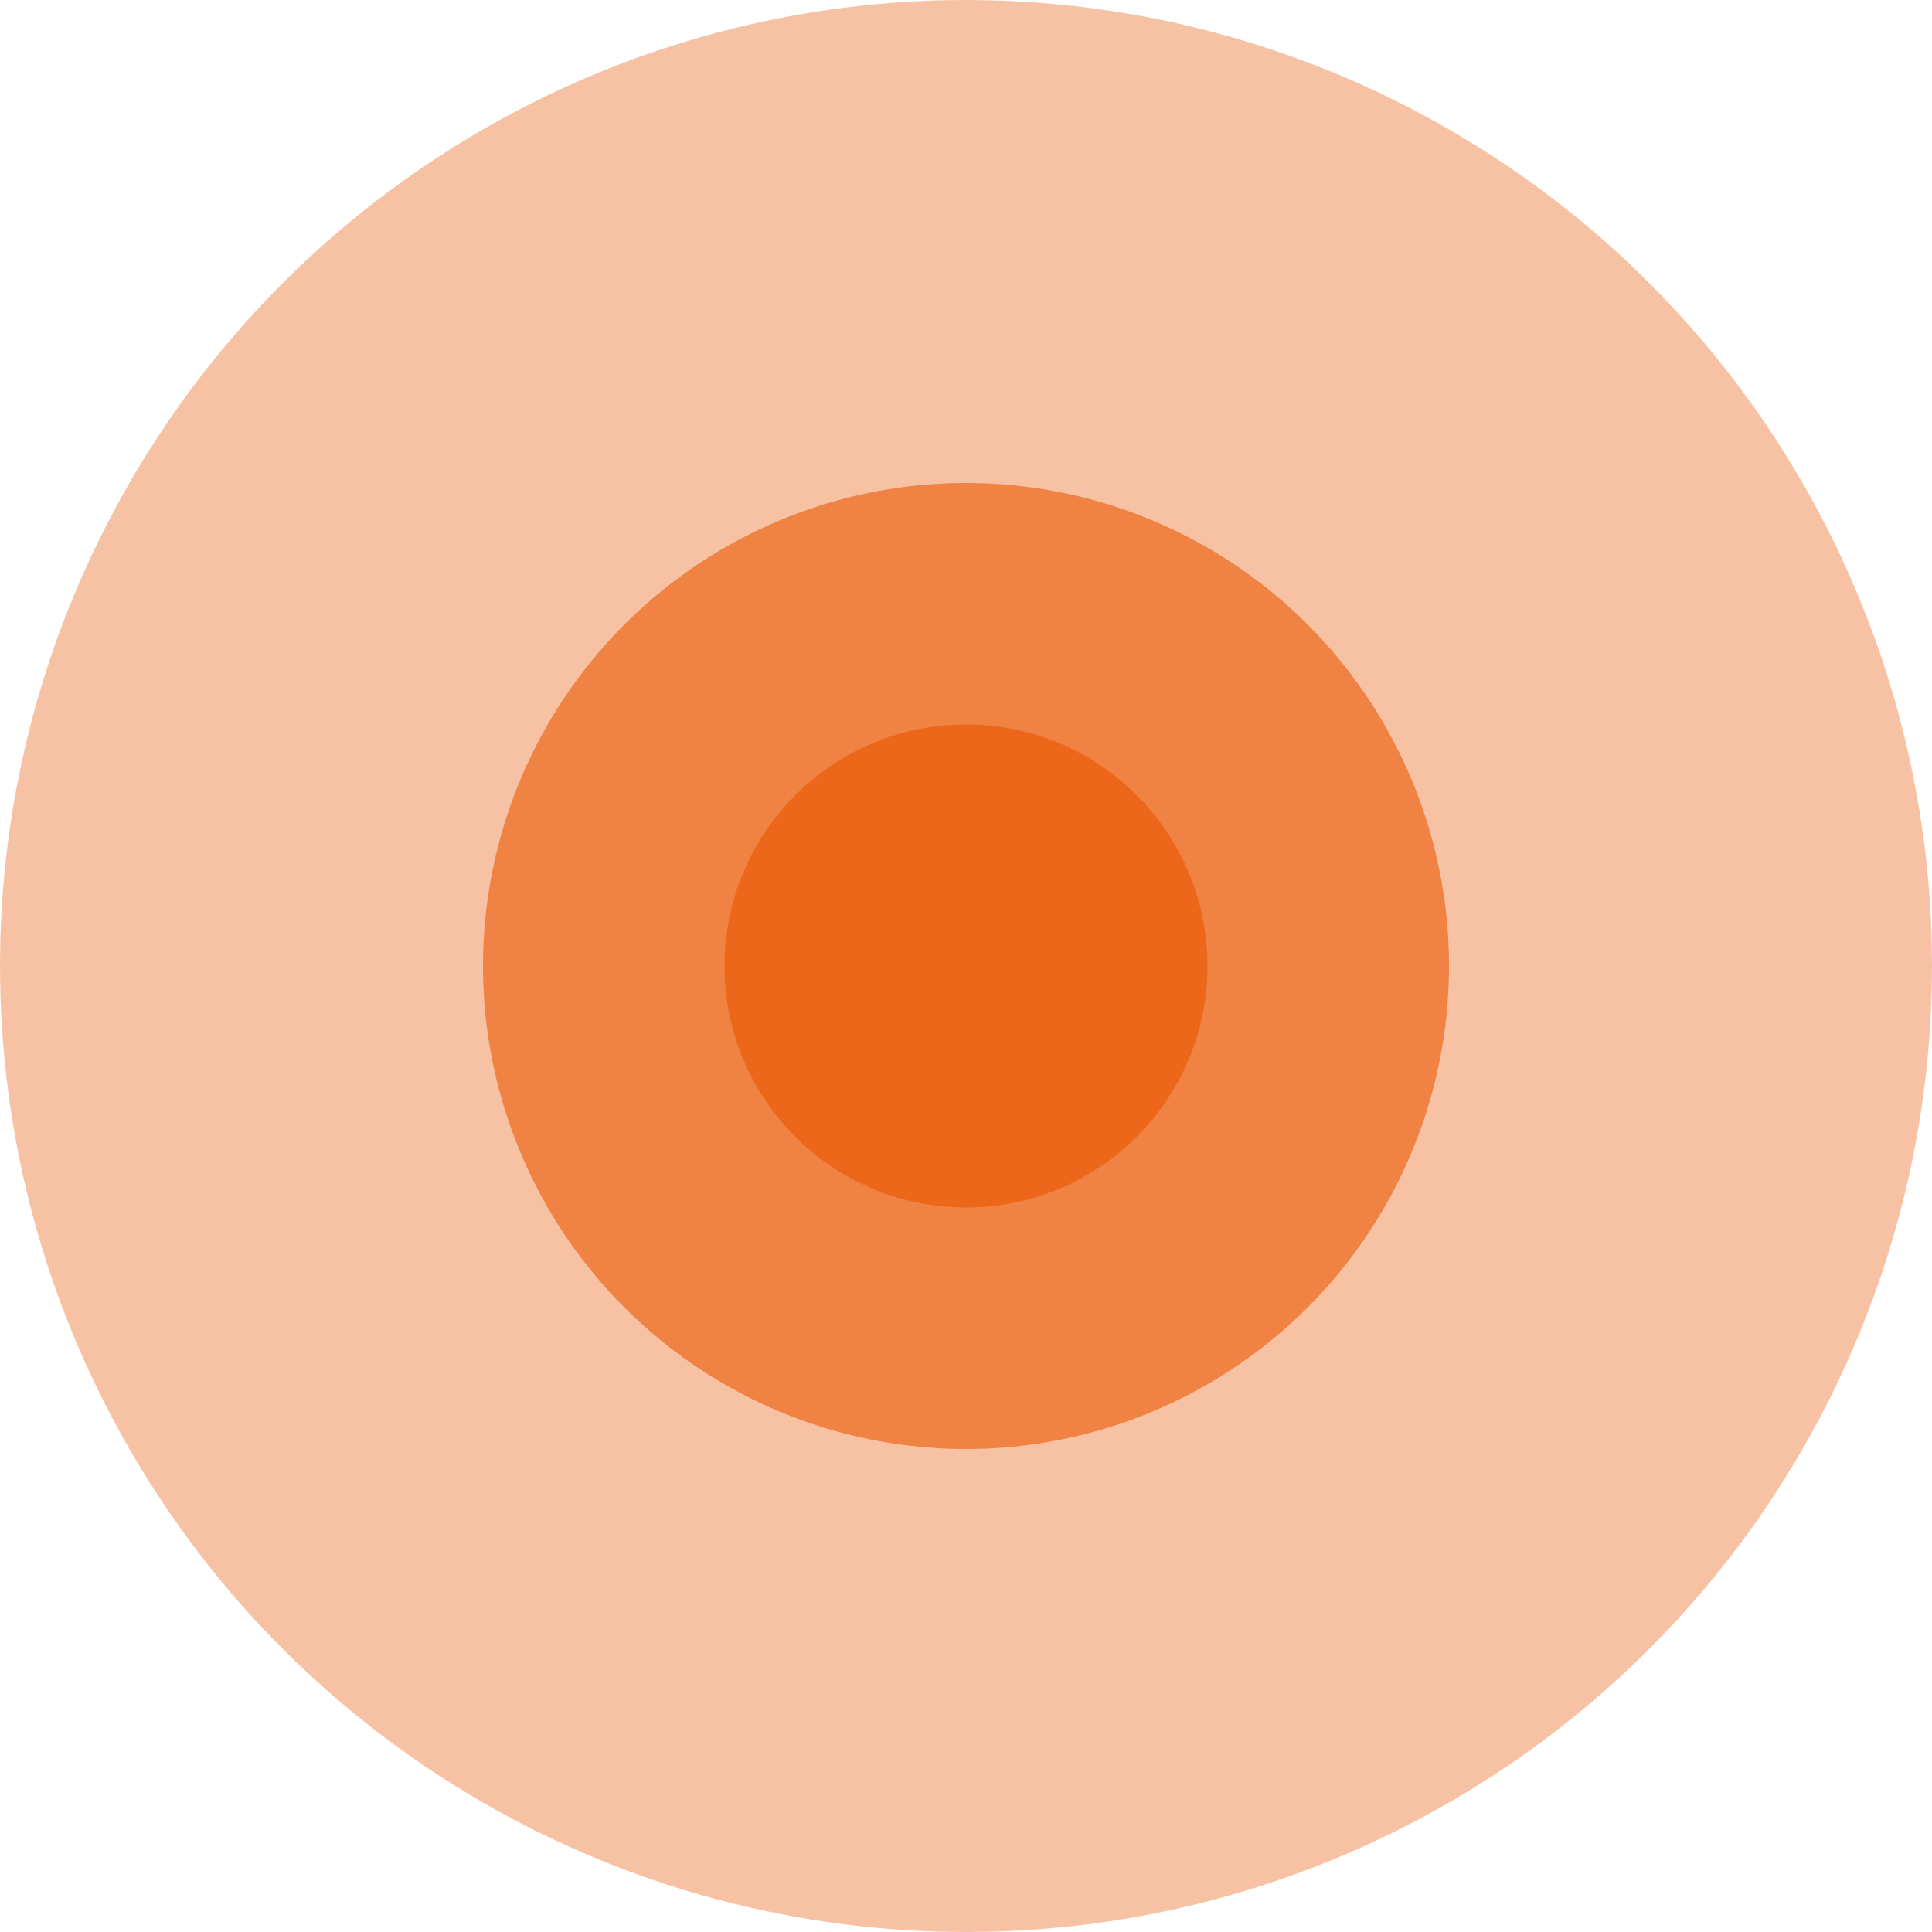
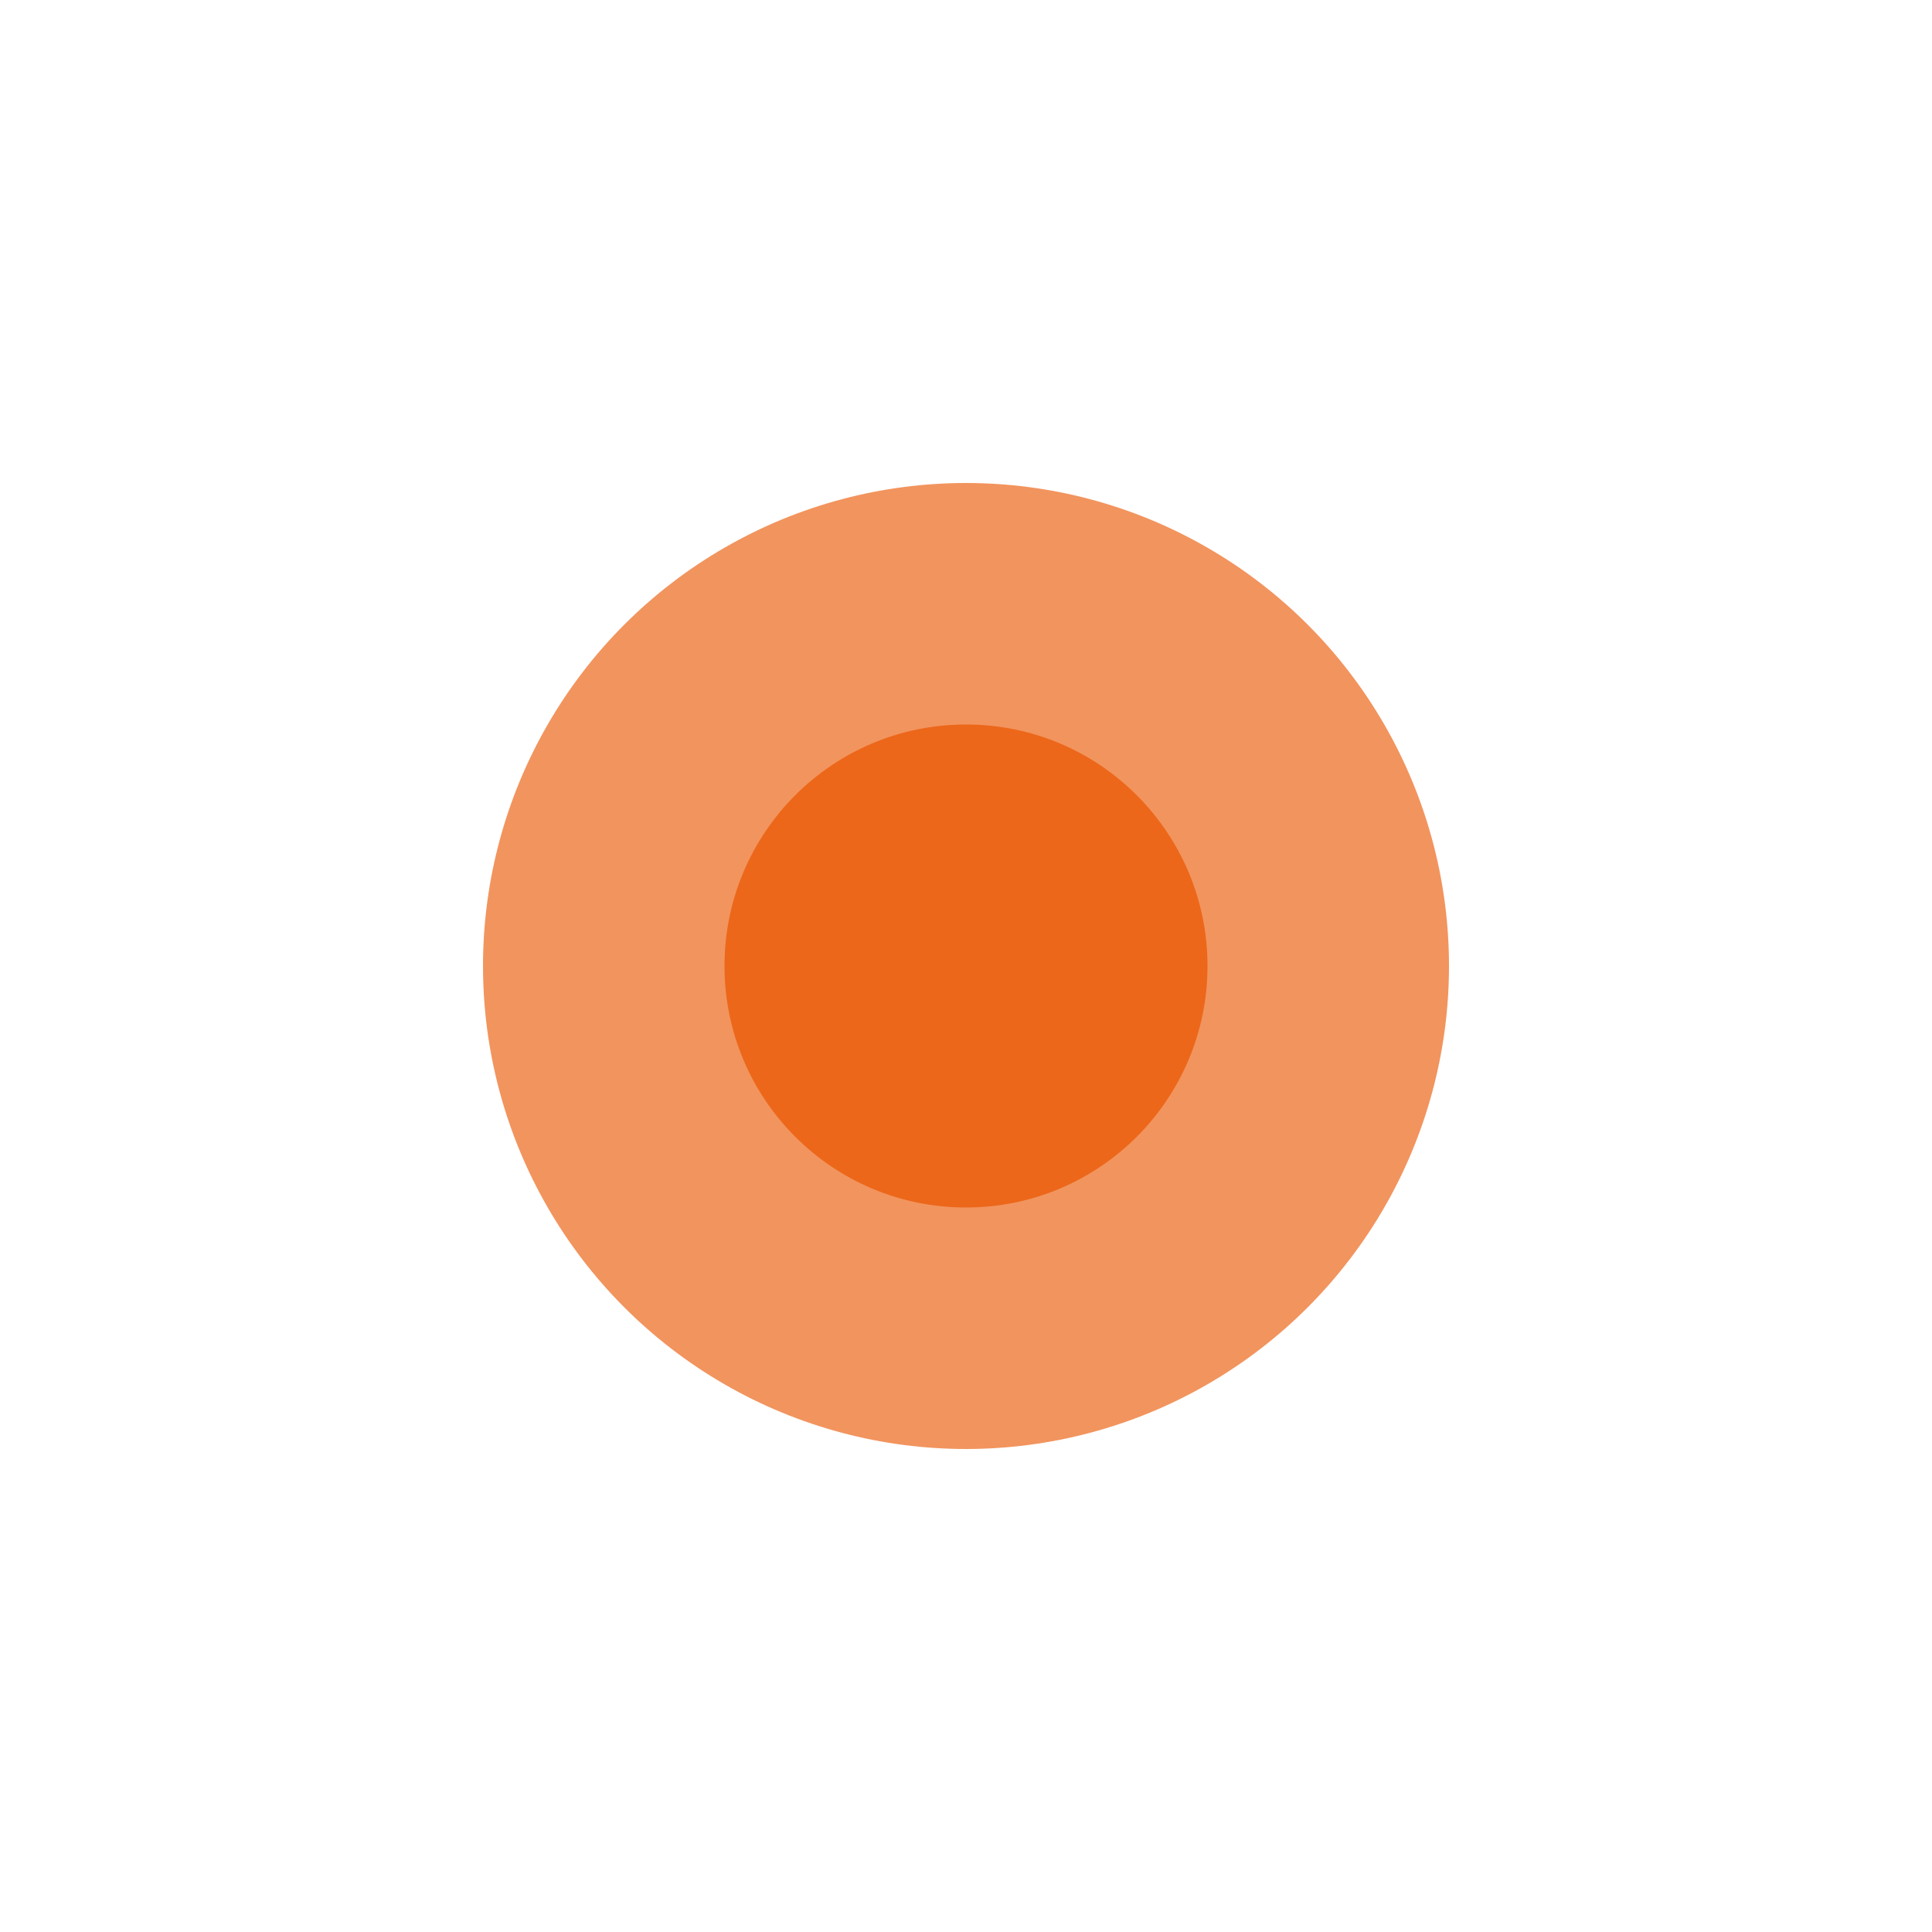
<svg xmlns="http://www.w3.org/2000/svg" fill="none" version="1.1" width="18" height="18" viewBox="0 0 18 18">
  <g>
    <g style="opacity:0.4;">
-       <ellipse cx="9" cy="9" rx="9" ry="9" fill="#EC671A" fill-opacity="1" />
-     </g>
+       </g>
    <g style="opacity:0.7;">
      <ellipse cx="9" cy="9" rx="4.5" ry="4.5" fill="#EC671A" fill-opacity="1" />
    </g>
    <g>
      <ellipse cx="9" cy="9" rx="2.25" ry="2.25" fill="#EC671A" fill-opacity="1" />
    </g>
  </g>
</svg>